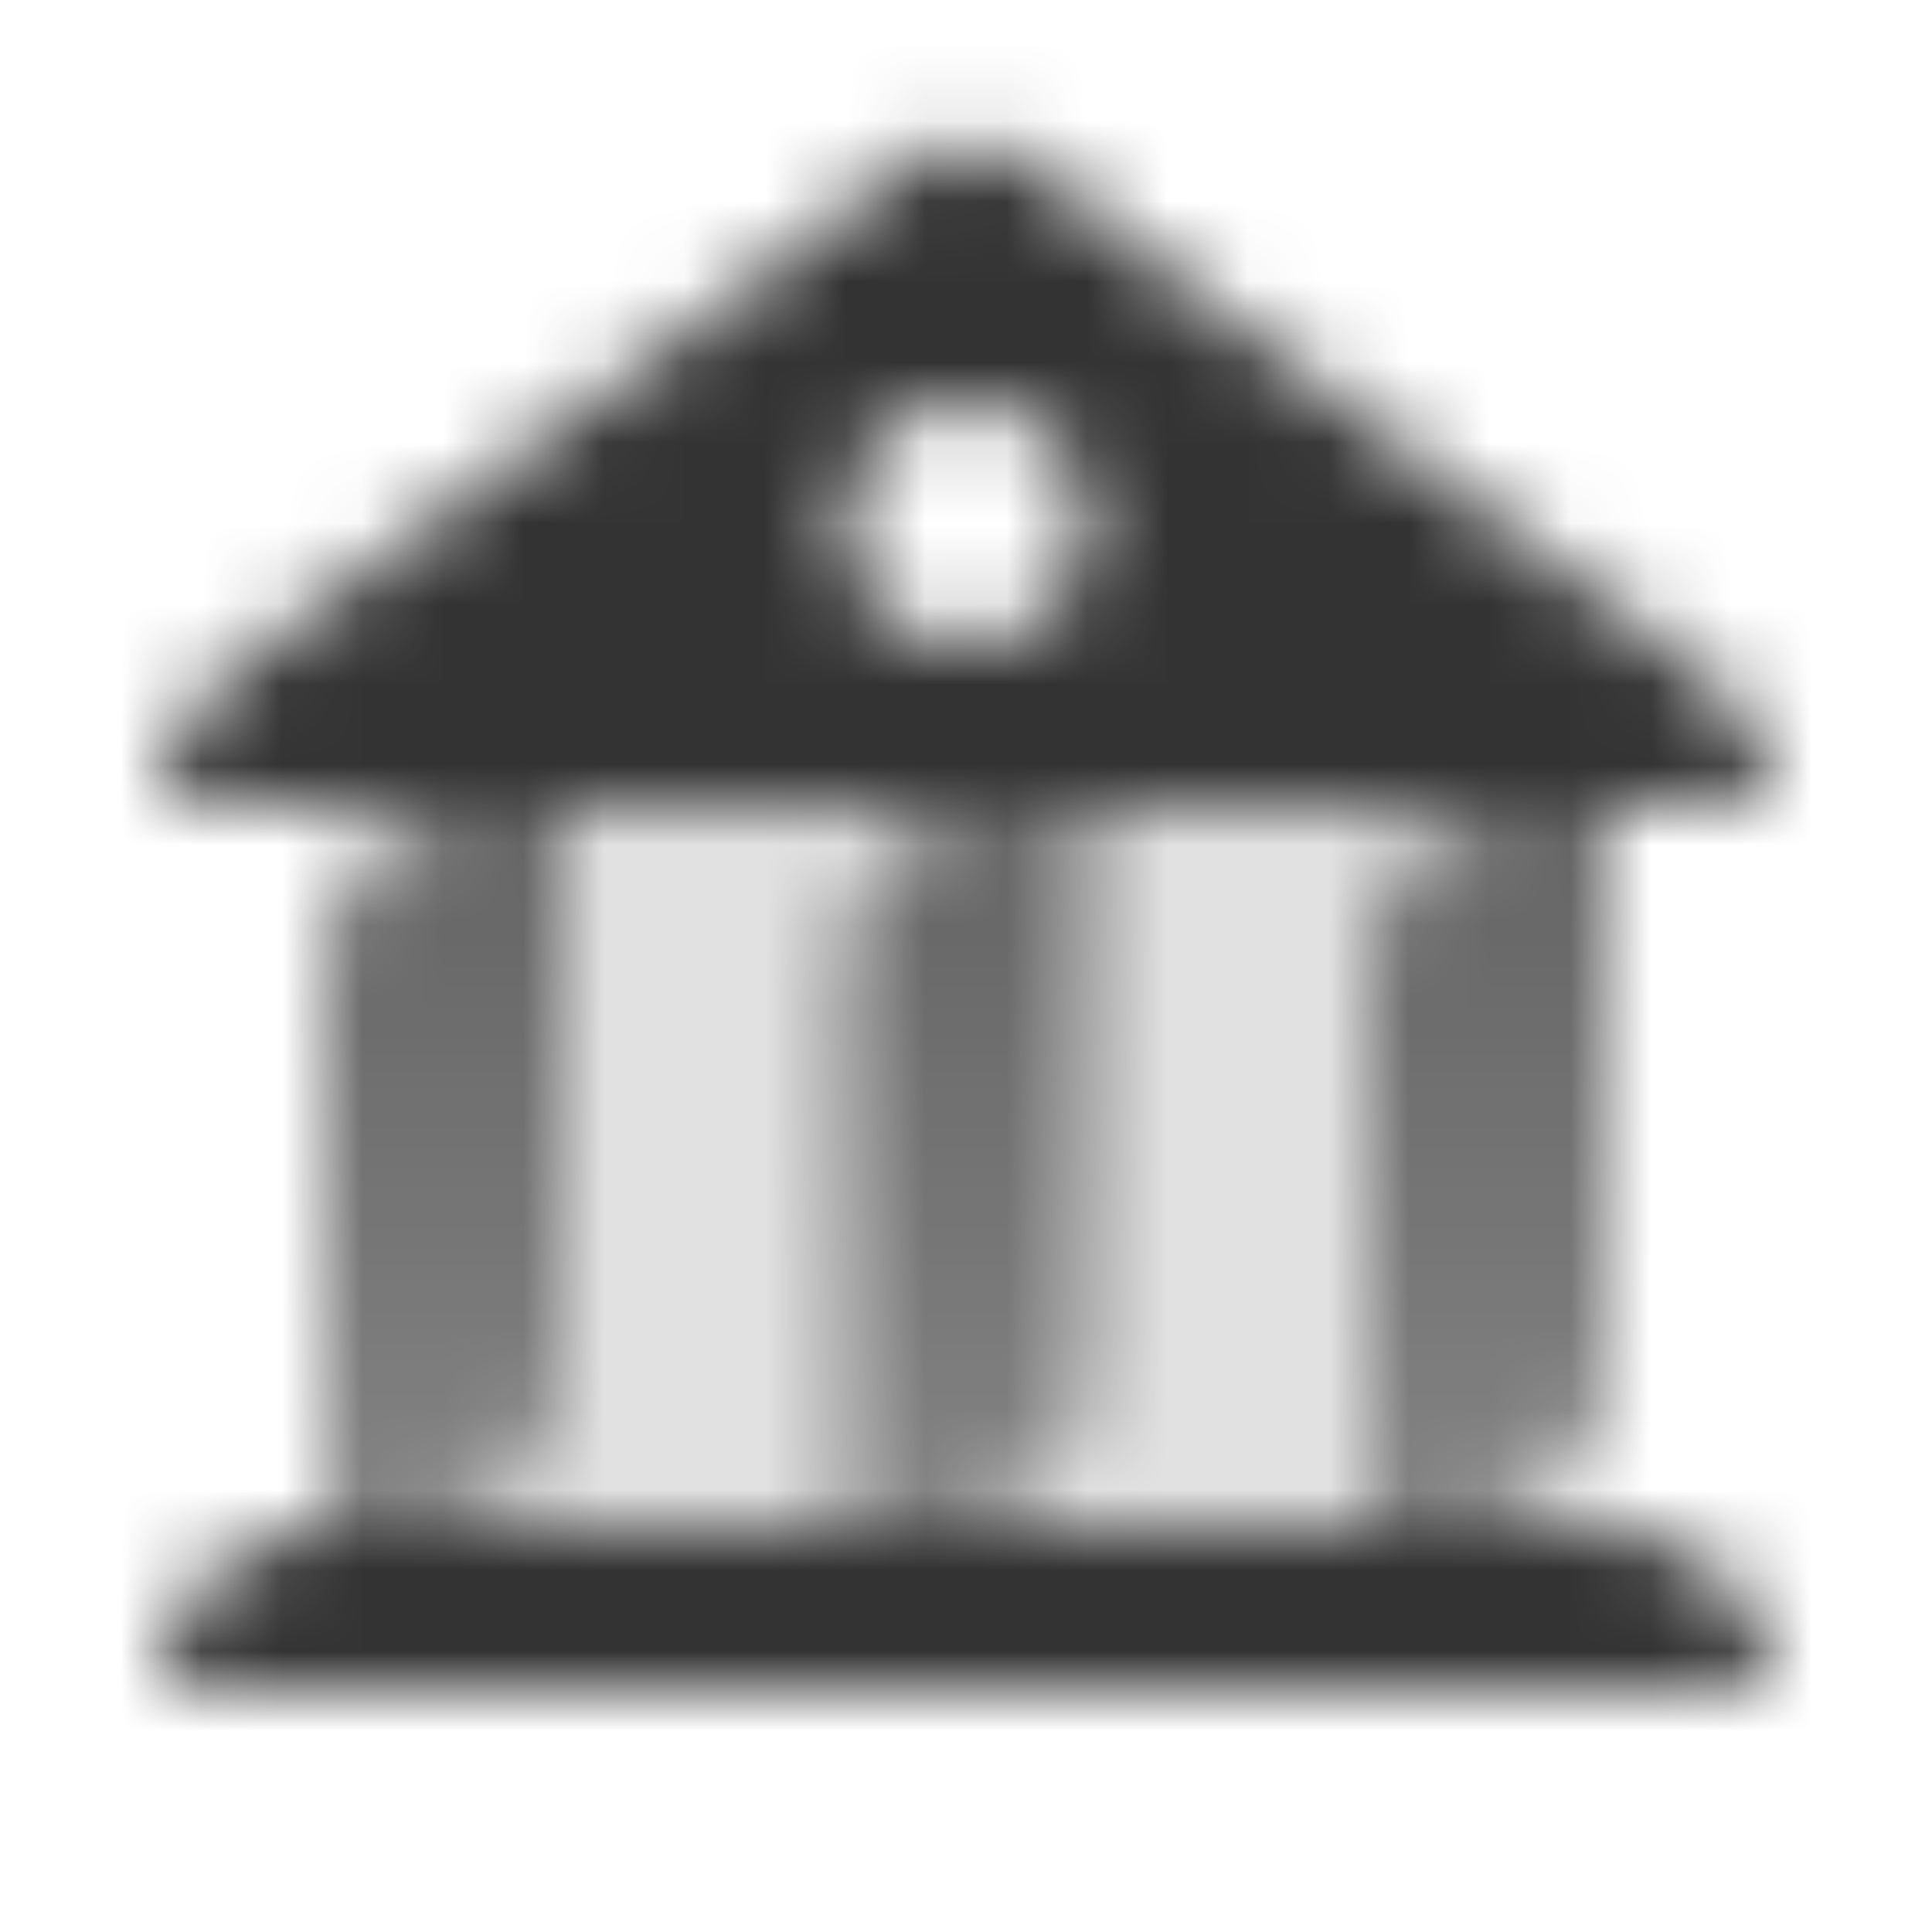
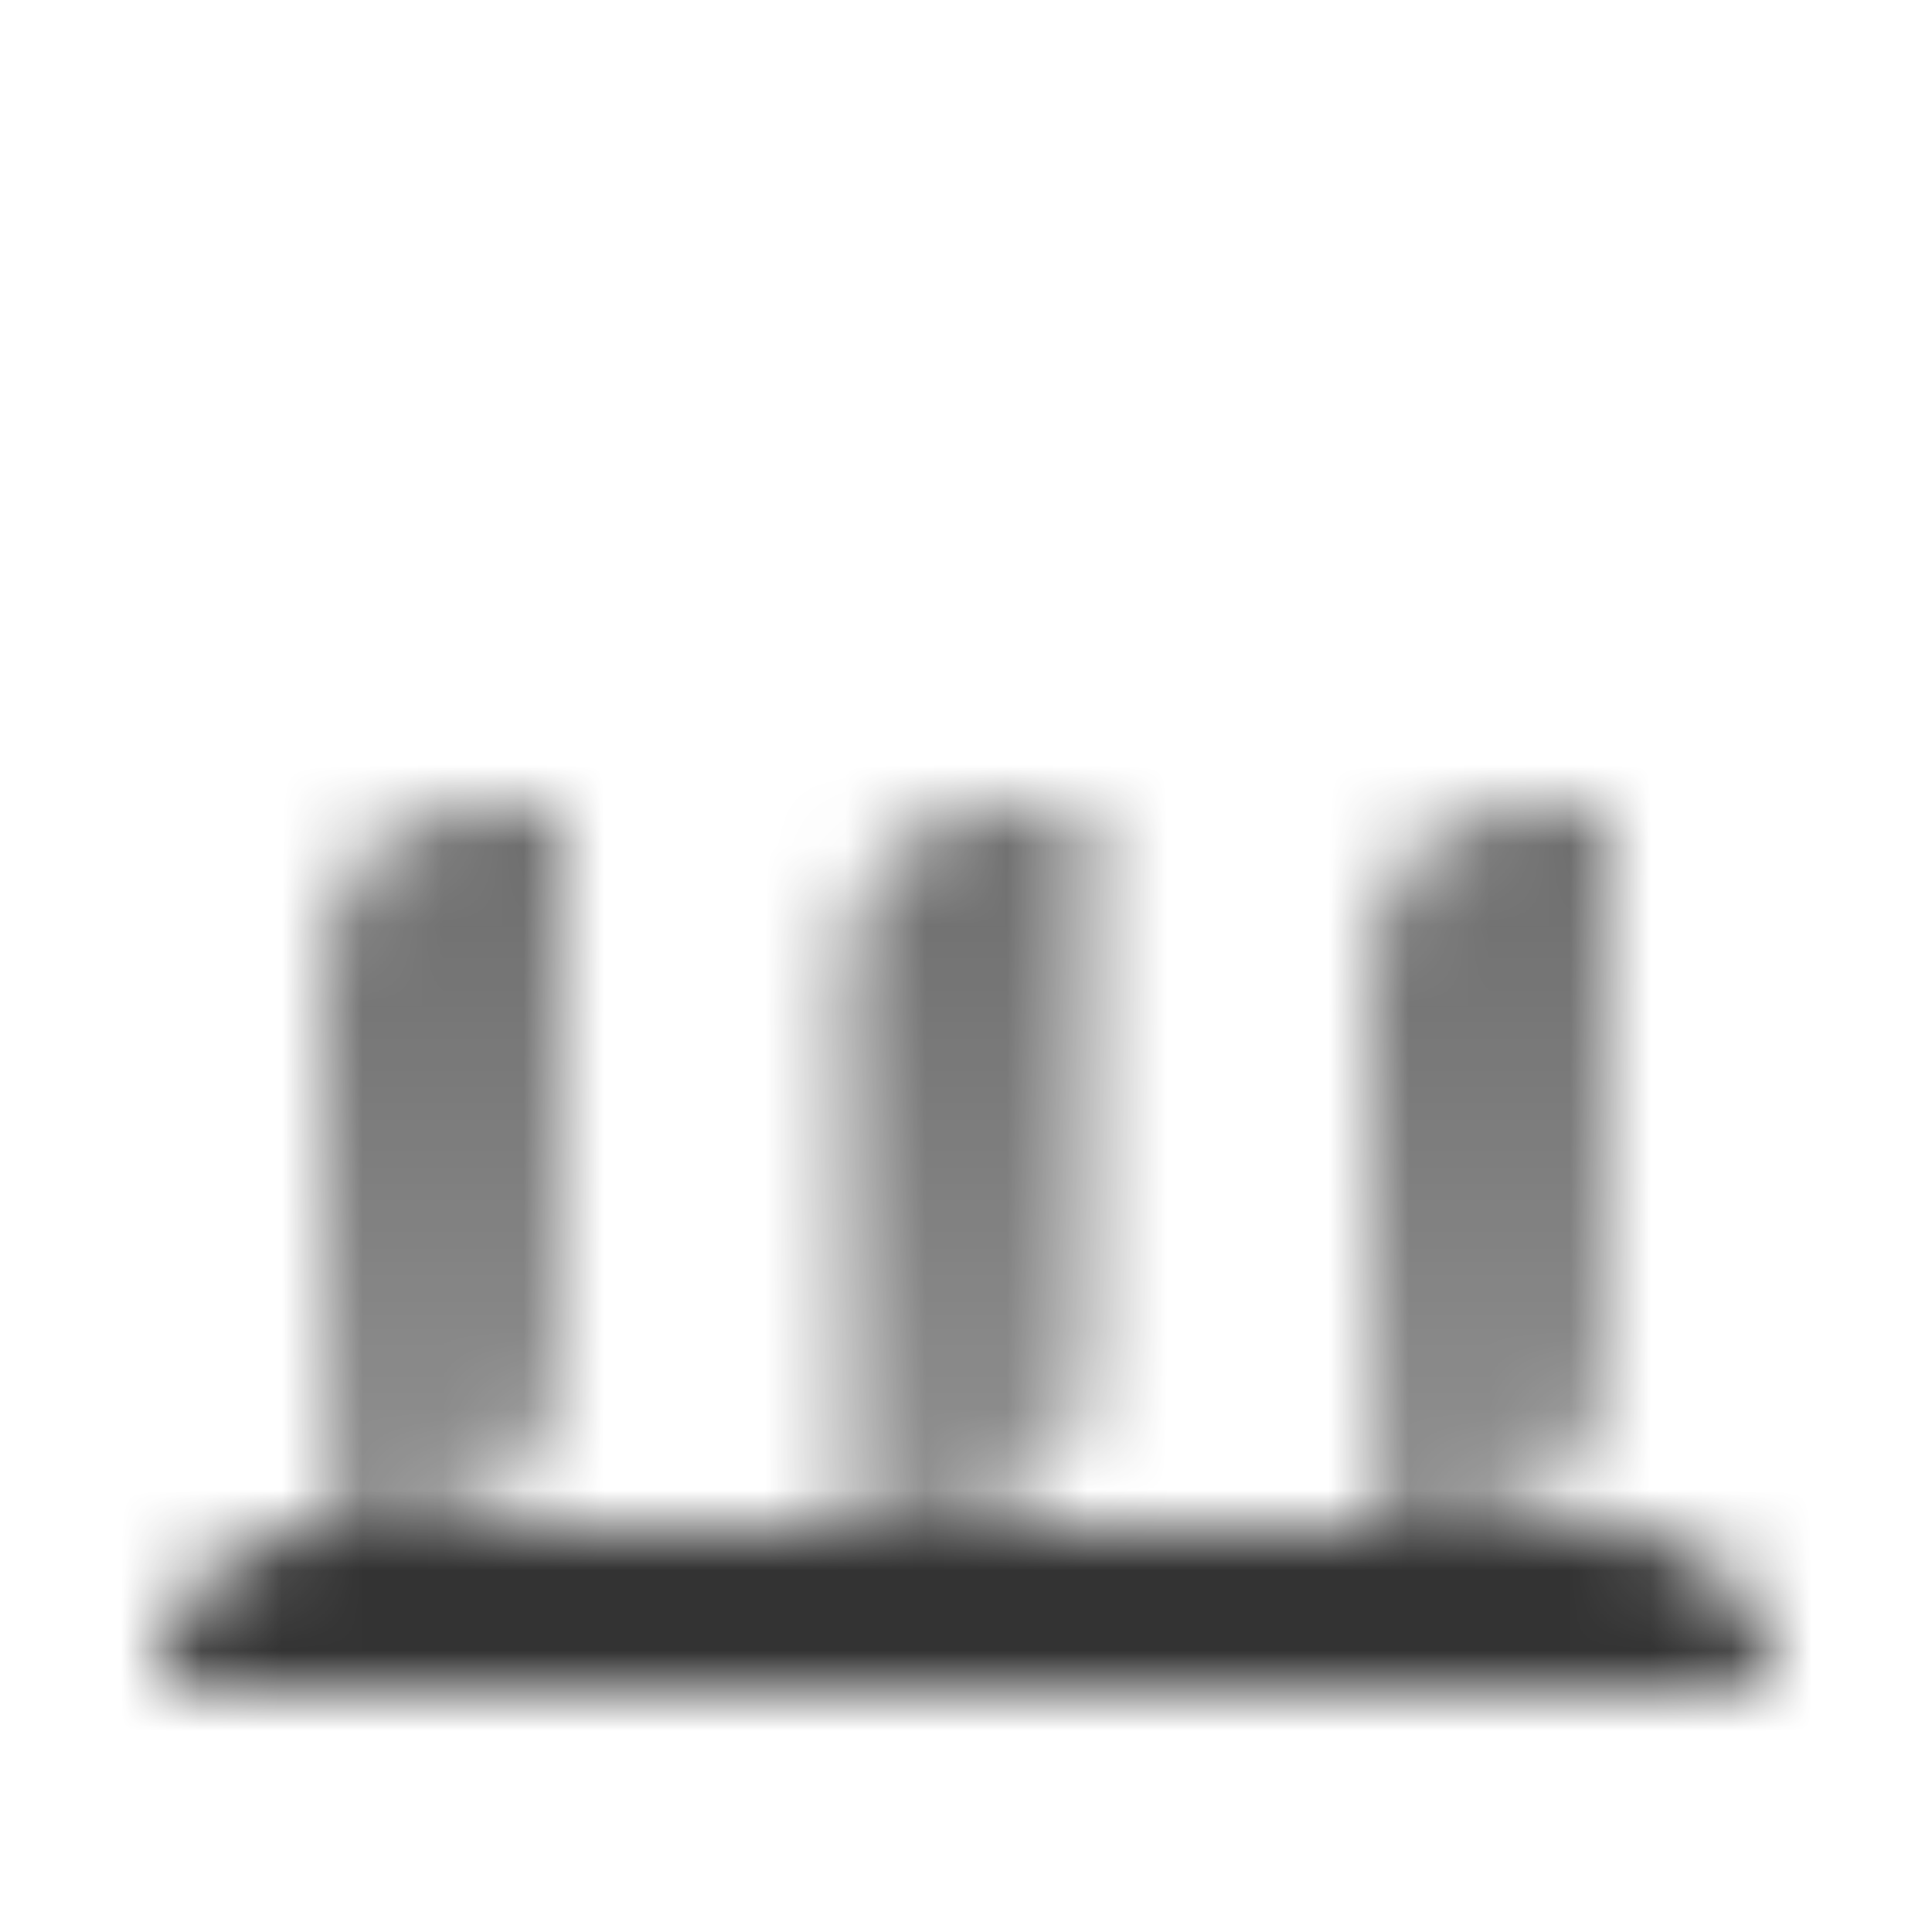
<svg xmlns="http://www.w3.org/2000/svg" width="24" height="24" viewBox="0 0 24 24" fill="none">
  <mask id="mask0_216_910" style="mask-type:alpha" maskUnits="userSpaceOnUse" x="2" y="1" width="20" height="20">
-     <path opacity="0.15" d="M4 12C4 10.895 4.895 10 6 10H20V17C20 18.105 19.105 19 18 19H4V12Z" fill="black" />
    <path opacity="0.9" fill-rule="evenodd" clip-rule="evenodd" d="M7 17C7 18.105 6.105 19 5 19H4V12C4 10.895 4.895 10 6 10H7V17ZM13.5 17C13.5 18.105 12.605 19 11.5 19H10.5V12C10.5 10.895 11.395 10 12.5 10H13.5V17ZM18 19C19.105 19 20 18.105 20 17V10H19C17.895 10 17 10.895 17 12V19H18Z" fill="url(#paint0_linear_216_910)" />
    <path d="M2 21C2 19.895 2.895 19 4 19H20C21.105 19 22 19.895 22 21H2Z" fill="black" />
-     <path fill-rule="evenodd" clip-rule="evenodd" d="M2.8 8.4C2.296 8.778 2 9.371 2 10H22C22 9.371 21.704 8.778 21.2 8.4L12.6 1.95C12.244 1.683 11.756 1.683 11.4 1.95L2.8 8.4ZM12 5C11.172 5 10.5 5.672 10.5 6.5C10.5 7.328 11.172 8 12 8C12.828 8 13.5 7.328 13.5 6.5C13.5 5.672 12.828 5 12 5Z" fill="black" />
  </mask>
  <g mask="url(#mask0_216_910)">
    <path d="M0 0H24V24H0V0Z" fill="#333333" />
  </g>
  <defs>
    <linearGradient id="paint0_linear_216_910" x1="13.5" y1="19" x2="13.5" y2="10" gradientUnits="userSpaceOnUse">
      <stop stop-opacity="0.6" />
      <stop offset="1" stop-opacity="0.8" />
    </linearGradient>
  </defs>
</svg>